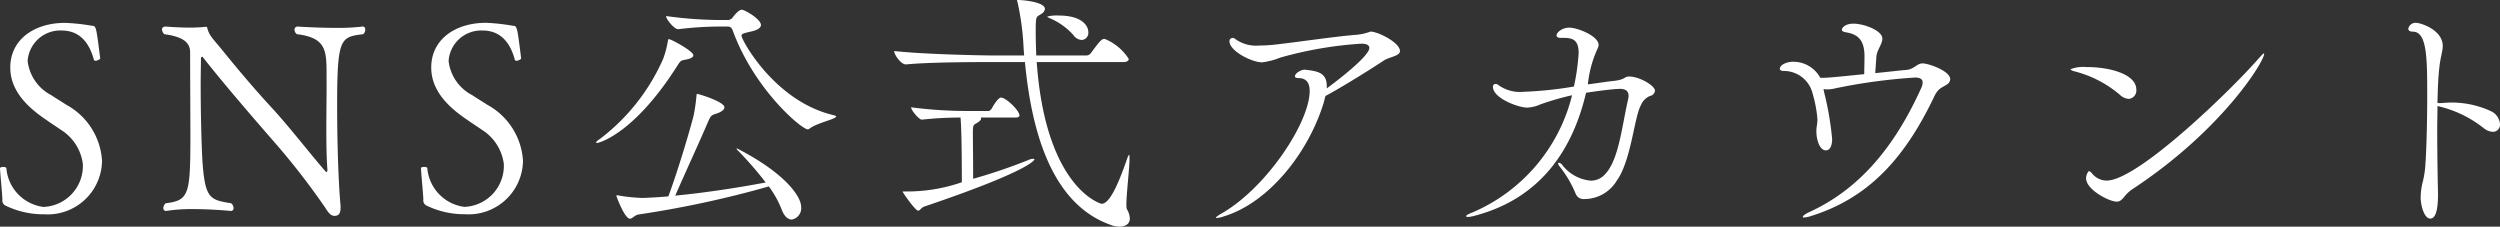
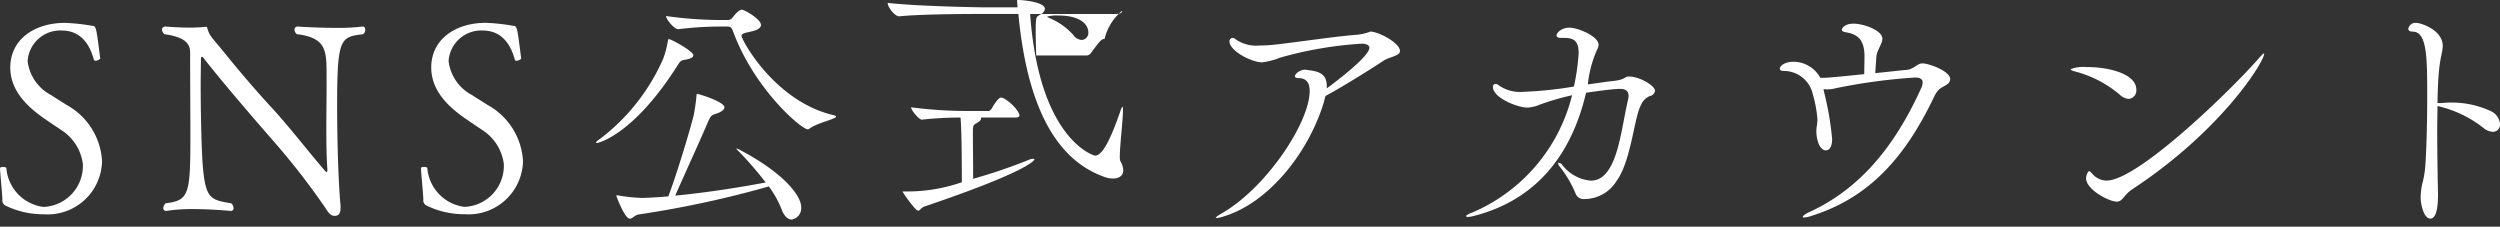
<svg xmlns="http://www.w3.org/2000/svg" width="171.146" height="15.516" viewBox="0 0 171.146 15.516">
  <rect x="0" y="0" width="171.146" height="15.516" fill="#333333" stroke="none" />
-   <path id="パス_146" data-name="パス 146" d="M-169.38-3.546a4.682,4.682,0,0,0-2.43-3.834c-.36-.234-.72-.45-1.044-.666a3.027,3.027,0,0,1-1.62-2.34,2.24,2.24,0,0,1,2.322-2.088c1.278,0,1.908.882,2.214,2a.1.1,0,0,0,.108.072c.126,0,.324-.108.324-.162-.27-2.124-.27-2.232-.558-2.232a13.525,13.525,0,0,0-1.854-.2c-2.07,0-3.744,1.116-3.744,3.06,0,1.584,1.17,2.7,2.412,3.546.36.252.72.486,1.062.72a3.247,3.247,0,0,1,1.494,2.322,2.812,2.812,0,0,1-2.7,2.952,2.918,2.918,0,0,1-2.538-2.664c0-.036-.108-.072-.216-.072s-.234.036-.216.09c0,.252.144,1.638.162,2.142a.392.392,0,0,0,.216.414,5.919,5.919,0,0,0,2.646.594A3.721,3.721,0,0,0-169.38-3.546Zm17.874-8.676a.38.38,0,0,0,.144-.306c0-.126-.054-.216-.162-.216h-.036a13.327,13.327,0,0,1-1.8.09c-1.314,0-2.628-.09-2.628-.09a.207.207,0,0,0-.216.216.4.4,0,0,0,.162.306c2.214.27,2.016,1.3,2.034,3.312v.36c0,.666-.018,1.764-.018,2.862,0,1.008.018,2.034.072,2.7v.054c0,.108-.018.144-.054.144s-.054-.018-.09-.054c-1.062-1.224-2.322-2.862-3.528-4.194-1.3-1.4-2.5-2.826-3.546-4.122-.666-.81-.864-.954-1.008-1.494-.018-.072-.054-.072-.09-.072h-.018a10.079,10.079,0,0,1-1.08.054c-.828,0-1.638-.072-1.638-.072-.2,0-.27.09-.27.2a.469.469,0,0,0,.162.324c1.494.2,1.764.7,1.764,1.26,0,1.854.018,4.068.018,5.688,0,4.032-.09,4.428-1.692,4.626a.467.467,0,0,0-.162.324.183.183,0,0,0,.162.2h.036a11.312,11.312,0,0,1,1.836-.126c1.3,0,2.574.126,2.574.126a.18.18,0,0,0,.2-.2.436.436,0,0,0-.162-.324c-1.44-.234-1.782-.306-1.962-2.808-.072-1.152-.126-3.4-.126-5.346,0-.648.018-1.26.018-1.782a.1.1,0,0,1,.09-.09c.018,0,.018,0,.036.018,1.242,1.584,3.042,3.69,4.752,5.652A49.334,49.334,0,0,1-154.1-.342c.252.414.414.558.648.558.216,0,.4-.108.4-.54V-.486c-.162-1.692-.234-4.7-.234-6.768C-153.288-11.97-153.072-12.024-151.506-12.222Zm10.944,8.676a4.682,4.682,0,0,0-2.43-3.834c-.36-.234-.72-.45-1.044-.666a3.027,3.027,0,0,1-1.62-2.34,2.24,2.24,0,0,1,2.322-2.088c1.278,0,1.908.882,2.214,2a.1.1,0,0,0,.108.072c.126,0,.324-.108.324-.162-.27-2.124-.27-2.232-.558-2.232A13.525,13.525,0,0,0-143.1-13c-2.07,0-3.744,1.116-3.744,3.06,0,1.584,1.17,2.7,2.412,3.546.36.252.72.486,1.062.72a3.247,3.247,0,0,1,1.494,2.322,2.812,2.812,0,0,1-2.7,2.952,2.918,2.918,0,0,1-2.538-2.664c0-.036-.108-.072-.216-.072s-.234.036-.216.09c0,.252.144,1.638.162,2.142a.392.392,0,0,0,.216.414,5.919,5.919,0,0,0,2.646.594A3.721,3.721,0,0,0-140.562-3.546Zm14.616-.846a.164.164,0,0,0,.054.09,24,24,0,0,1,1.944,2.232c-1.53.288-3.78.666-6.192.9.666-1.53,1.746-3.87,2.232-5.022.2-.45.234-.486.594-.594.378-.126.54-.288.54-.432,0-.378-1.764-.918-1.872-.918-.036,0-.018.018-.036.09a12.425,12.425,0,0,1-.2,1.4c-.27,1.062-1.08,3.78-1.728,5.526-.108.018-1.386.108-1.8.108a11.508,11.508,0,0,1-1.584-.162.351.351,0,0,0-.126-.018c-.036,0-.054.018-.054.036,0,0,.558,1.566.936,1.566.162,0,.306-.234.576-.288A70.143,70.143,0,0,0-123.732-1.8a6.881,6.881,0,0,1,.864,1.548c.18.5.45.72.7.72a.786.786,0,0,0,.648-.864c0-.738-1.134-2.322-4.338-3.978a.136.136,0,0,0-.072-.018Zm-2.952-6.39c0-.27-1.512-1.1-1.674-1.1-.054,0-.054.054-.072.126a6.552,6.552,0,0,1-.324,1.224,13.909,13.909,0,0,1-4.338,5.49c-.18.108-.252.2-.252.234,0,.018.018.036.054.036.108,0,2.52-.576,5.508-5.292.216-.342.252-.36.558-.414C-129.042-10.548-128.9-10.656-128.9-10.782Zm2.34-1.962c.18,0,.27.054.36.288,1.476,4.032,4.716,6.75,5.13,6.75a.239.239,0,0,0,.126-.054c.522-.4,1.818-.648,1.818-.828,0-.036-.054-.054-.18-.09-4.05-.954-6.3-5.166-6.3-5.436,0-.18.324-.2.792-.324.288-.072.54-.216.54-.414,0-.4-1.116-1.044-1.314-1.044-.144,0-.378.2-.63.54a.432.432,0,0,1-.288.162h-.846a27.923,27.923,0,0,1-3.42-.27c0,.216.558.9.828.9h.018a24.251,24.251,0,0,1,2.61-.18Zm25.812.846c-.2,0-.306.108-.954.99a.384.384,0,0,1-.306.144h-3.42c-.018-.522-.036-1.026-.036-1.494v-.486c.018-.774.072-.648.378-.864a.474.474,0,0,0,.252-.342c0-.468-1.458-.612-1.854-.612-.036,0-.054.018-.054.036a.458.458,0,0,0,.036.126,18.238,18.238,0,0,1,.414,3.168l.036.468h-2.016c-1.026,0-5.04-.09-6.876-.306v.018c0,.252.468.9.792.9h.018c1.6-.162,5-.162,5.994-.162h2.142c.558,5.886,2.34,9.882,5.85,11.142a1.7,1.7,0,0,0,.63.126c.414,0,.7-.2.7-.558a1.258,1.258,0,0,0-.2-.63,1.031,1.031,0,0,1-.036-.324c0-.738.216-2.5.216-3.15,0-.108,0-.252-.036-.252-.018,0-.072.09-.144.306-.684,1.98-1.242,3.042-1.728,3.042-.09,0-3.834-1.1-4.446-9.7h5.9c.306,0,.4-.108.4-.216A3.5,3.5,0,0,0-100.746-11.9Zm-4.806,8.244c0-.018-.018-.036-.09-.036a.857.857,0,0,0-.342.09,36.868,36.868,0,0,1-3.762,1.278c0-1.422-.018-2.61-.018-3.15,0-.612.054-.522.324-.7.162-.108.234-.18.234-.27a.108.108,0,0,0-.018-.072h2.358c.234,0,.288-.072.288-.144,0-.342-.918-1.224-1.26-1.224-.216,0-.594.666-.648.774a.5.5,0,0,1-.18.144h-1.386a29.849,29.849,0,0,1-3.942-.252c0,.2.54.846.738.846a23.38,23.38,0,0,1,2.646-.144c.072.756.09,2.79.09,4.428a11.411,11.411,0,0,1-3.528.63h-.432c-.072,0-.09,0-.09.018,0,.054.864,1.3,1.062,1.3.126,0,.2-.216.432-.288C-106.092-2.79-105.552-3.564-105.552-3.654Zm1.638-9.846a2.52,2.52,0,0,0-.756.072c0,.036.054.054.162.108a4.583,4.583,0,0,1,1.62,1.152.743.743,0,0,0,.576.342.483.483,0,0,0,.45-.54C-101.862-12.762-102.24-13.5-103.914-13.5Zm21.366,1.1a3.509,3.509,0,0,1-.918.216c-1.6.126-3.906.486-5.688.684a9.376,9.376,0,0,1-.99.054,2.436,2.436,0,0,1-1.638-.432.328.328,0,0,0-.2-.09.223.223,0,0,0-.216.234c0,.666,1.53,1.44,2.232,1.44a4.847,4.847,0,0,0,1.242-.324,26.357,26.357,0,0,1,5.562-.954c.288,0,.54.072.54.288,0,.576-2.268,2.3-2.916,2.772v-.162c0-.882-.594-1.008-1.35-1.1-.036,0-.09-.018-.144-.018-.288,0-.684.252-.684.45,0,.072.072.126.234.126.432,0,.774.2.774.882,0,2.178-3.024,6.714-6.1,8.424-.18.108-.324.216-.324.252,0,.018.018.018.054.018a1.661,1.661,0,0,0,.486-.108c3.06-.918,5.814-4.356,6.858-7.83.036-.144.072-.288.108-.414.918-.486,2.772-1.62,4-2.43.4-.252,1.1-.306,1.1-.648C-80.532-11.646-82.026-12.4-82.548-12.4Zm17.694,3.078c-.342,0-.2.216-1.1.306-.486.054-1.062.144-1.71.234a7.741,7.741,0,0,1,.63-2.376.86.86,0,0,0,.108-.324c0-.612-1.44-1.188-2.016-1.188-.45,0-.864.306-.864.54,0,.09.09.162.288.162h.216c.648,0,1.008.18,1.008,1.044a14.981,14.981,0,0,1-.324,2.286,26.206,26.206,0,0,1-3.438.36,2.554,2.554,0,0,1-1.692-.432.387.387,0,0,0-.234-.108.185.185,0,0,0-.18.2c0,.774,1.728,1.422,2.34,1.422a2.478,2.478,0,0,0,.9-.216,18.2,18.2,0,0,1,2.178-.63A11.8,11.8,0,0,1-75.564-.018C-75.852.09-76,.18-76,.234c0,.036.054.054.126.054a1.733,1.733,0,0,0,.36-.054c4.77-1.206,6.858-4.77,7.722-8.424v-.018c.18-.036,1.8-.27,2.322-.27.342,0,.594.108.594.486a1.412,1.412,0,0,1-.036.252c-.45,1.944-.648,4.32-1.71,5.238a1.27,1.27,0,0,1-.864.306,2.775,2.775,0,0,1-1.962-1.116.348.348,0,0,0-.216-.108c-.018,0-.036,0-.036.036a.392.392,0,0,0,.072.18A7.66,7.66,0,0,1-68.49-1.278a.579.579,0,0,0,.594.342,2.587,2.587,0,0,0,2.2-1.242c.99-1.35,1.206-4.356,1.656-5.166a1.161,1.161,0,0,1,.63-.648.416.416,0,0,0,.342-.36C-63.072-8.694-64.116-9.324-64.854-9.324Zm21.78.54a.463.463,0,0,0,.216-.36c0-.558-1.476-1.08-1.89-1.08-.4,0-.558.4-1.134.45-.306.018-1.188.126-2.106.216.018-.36.054-.72.072-1.1.036-.486.414-.882.414-1.26,0-.558-1.26-1.026-1.98-1.026-.594,0-.792.306-.792.414,0,.09.09.144.288.18.738.126,1.242.45,1.26,1.584,0,.558-.018.99-.018,1.278-2.088.216-2.556.252-2.844.252h-.162a2.1,2.1,0,0,0-1.854-1.1c-.5,0-.918.234-.918.486,0,.108.162.144.234.144h.036a2.027,2.027,0,0,1,1.98,1.566,8.642,8.642,0,0,1,.324,1.728c0,.378-.072.5-.072.828,0,.612.234,1.314.648,1.314.432,0,.432-.7.432-.774a20.9,20.9,0,0,0-.5-3.006c-.036-.144-.072-.288-.09-.414a1.362,1.362,0,0,0,.27.018,2.127,2.127,0,0,0,.54-.072,38.829,38.829,0,0,1,5.454-.738c.288,0,.522.072.522.342a1.01,1.01,0,0,1-.108.4c-1.818,4-4.194,6.876-7.632,8.46-.288.126-.468.27-.468.342,0,.018.036.036.108.036a2.007,2.007,0,0,0,.486-.108c3.888-1.224,6.372-3.906,8.406-8.172C-43.668-8.55-43.416-8.55-43.074-8.784Zm21.708-2.088c0-.018,0-.036-.018-.036-.036,0-.126.09-.306.288C-23.472-8.55-29.988-2.2-32.148-2.2a1.288,1.288,0,0,1-1.008-.5c-.09-.09-.144-.144-.2-.144s-.2.252-.2.486c0,.774,1.566,1.6,2.106,1.6.234,0,.36-.162.5-.324a2.622,2.622,0,0,1,.5-.486C-24.264-5.616-21.366-10.35-21.366-10.872Zm-12.15.9a2.426,2.426,0,0,0-1.1.144c0,.036.054.072.18.126a7.775,7.775,0,0,1,3.186,1.62.986.986,0,0,0,.612.288.575.575,0,0,0,.522-.63C-30.114-9.486-31.932-9.972-33.516-9.972ZM-5.832-6.948A6.4,6.4,0,0,0-9.2-7.506H-9.5c.018-.972.054-1.836.126-2.412.072-.72.234-1.134.234-1.494,0-1.1-1.494-1.584-1.818-1.584a.5.5,0,0,0-.54.4c0,.126.108.2.306.2.972,0,.99,1.764.99,4.356,0,2.07-.072,4.446-.162,5.148a6.38,6.38,0,0,1-.18.918,4.817,4.817,0,0,0-.108.936c0,.468.216,1.44.666,1.44.486,0,.522-1.1.522-1.674,0-.126-.054-2.232-.054-4.41,0-.54.018-1.1.018-1.62a7.848,7.848,0,0,1,3.186,1.53,1.093,1.093,0,0,0,.594.234.486.486,0,0,0,.5-.522A1.073,1.073,0,0,0-5.832-6.948Z" transform="translate(176.366 14.562)" fill="#fff" />
+   <path id="パス_146" data-name="パス 146" d="M-169.38-3.546a4.682,4.682,0,0,0-2.43-3.834c-.36-.234-.72-.45-1.044-.666a3.027,3.027,0,0,1-1.62-2.34,2.24,2.24,0,0,1,2.322-2.088c1.278,0,1.908.882,2.214,2a.1.1,0,0,0,.108.072c.126,0,.324-.108.324-.162-.27-2.124-.27-2.232-.558-2.232a13.525,13.525,0,0,0-1.854-.2c-2.07,0-3.744,1.116-3.744,3.06,0,1.584,1.17,2.7,2.412,3.546.36.252.72.486,1.062.72a3.247,3.247,0,0,1,1.494,2.322,2.812,2.812,0,0,1-2.7,2.952,2.918,2.918,0,0,1-2.538-2.664c0-.036-.108-.072-.216-.072s-.234.036-.216.09c0,.252.144,1.638.162,2.142a.392.392,0,0,0,.216.414,5.919,5.919,0,0,0,2.646.594A3.721,3.721,0,0,0-169.38-3.546Zm17.874-8.676a.38.38,0,0,0,.144-.306c0-.126-.054-.216-.162-.216h-.036a13.327,13.327,0,0,1-1.8.09c-1.314,0-2.628-.09-2.628-.09a.207.207,0,0,0-.216.216.4.4,0,0,0,.162.306c2.214.27,2.016,1.3,2.034,3.312v.36c0,.666-.018,1.764-.018,2.862,0,1.008.018,2.034.072,2.7v.054c0,.108-.018.144-.054.144s-.054-.018-.09-.054c-1.062-1.224-2.322-2.862-3.528-4.194-1.3-1.4-2.5-2.826-3.546-4.122-.666-.81-.864-.954-1.008-1.494-.018-.072-.054-.072-.09-.072h-.018a10.079,10.079,0,0,1-1.08.054c-.828,0-1.638-.072-1.638-.072-.2,0-.27.09-.27.2a.469.469,0,0,0,.162.324c1.494.2,1.764.7,1.764,1.26,0,1.854.018,4.068.018,5.688,0,4.032-.09,4.428-1.692,4.626a.467.467,0,0,0-.162.324.183.183,0,0,0,.162.2h.036a11.312,11.312,0,0,1,1.836-.126c1.3,0,2.574.126,2.574.126a.18.18,0,0,0,.2-.2.436.436,0,0,0-.162-.324c-1.44-.234-1.782-.306-1.962-2.808-.072-1.152-.126-3.4-.126-5.346,0-.648.018-1.26.018-1.782a.1.1,0,0,1,.09-.09c.018,0,.018,0,.036.018,1.242,1.584,3.042,3.69,4.752,5.652A49.334,49.334,0,0,1-154.1-.342c.252.414.414.558.648.558.216,0,.4-.108.4-.54V-.486c-.162-1.692-.234-4.7-.234-6.768C-153.288-11.97-153.072-12.024-151.506-12.222Zm10.944,8.676a4.682,4.682,0,0,0-2.43-3.834c-.36-.234-.72-.45-1.044-.666a3.027,3.027,0,0,1-1.62-2.34,2.24,2.24,0,0,1,2.322-2.088c1.278,0,1.908.882,2.214,2a.1.1,0,0,0,.108.072c.126,0,.324-.108.324-.162-.27-2.124-.27-2.232-.558-2.232A13.525,13.525,0,0,0-143.1-13c-2.07,0-3.744,1.116-3.744,3.06,0,1.584,1.17,2.7,2.412,3.546.36.252.72.486,1.062.72a3.247,3.247,0,0,1,1.494,2.322,2.812,2.812,0,0,1-2.7,2.952,2.918,2.918,0,0,1-2.538-2.664c0-.036-.108-.072-.216-.072s-.234.036-.216.09c0,.252.144,1.638.162,2.142a.392.392,0,0,0,.216.414,5.919,5.919,0,0,0,2.646.594A3.721,3.721,0,0,0-140.562-3.546Zm14.616-.846a.164.164,0,0,0,.054.09,24,24,0,0,1,1.944,2.232c-1.53.288-3.78.666-6.192.9.666-1.53,1.746-3.87,2.232-5.022.2-.45.234-.486.594-.594.378-.126.54-.288.54-.432,0-.378-1.764-.918-1.872-.918-.036,0-.018.018-.036.09a12.425,12.425,0,0,1-.2,1.4c-.27,1.062-1.08,3.78-1.728,5.526-.108.018-1.386.108-1.8.108a11.508,11.508,0,0,1-1.584-.162.351.351,0,0,0-.126-.018c-.036,0-.054.018-.054.036,0,0,.558,1.566.936,1.566.162,0,.306-.234.576-.288A70.143,70.143,0,0,0-123.732-1.8a6.881,6.881,0,0,1,.864,1.548c.18.5.45.72.7.72a.786.786,0,0,0,.648-.864c0-.738-1.134-2.322-4.338-3.978a.136.136,0,0,0-.072-.018Zm-2.952-6.39c0-.27-1.512-1.1-1.674-1.1-.054,0-.054.054-.072.126a6.552,6.552,0,0,1-.324,1.224,13.909,13.909,0,0,1-4.338,5.49c-.18.108-.252.2-.252.234,0,.018.018.036.054.036.108,0,2.52-.576,5.508-5.292.216-.342.252-.36.558-.414C-129.042-10.548-128.9-10.656-128.9-10.782Zm2.34-1.962c.18,0,.27.054.36.288,1.476,4.032,4.716,6.75,5.13,6.75a.239.239,0,0,0,.126-.054c.522-.4,1.818-.648,1.818-.828,0-.036-.054-.054-.18-.09-4.05-.954-6.3-5.166-6.3-5.436,0-.18.324-.2.792-.324.288-.072.54-.216.54-.414,0-.4-1.116-1.044-1.314-1.044-.144,0-.378.2-.63.54a.432.432,0,0,1-.288.162h-.846a27.923,27.923,0,0,1-3.42-.27c0,.216.558.9.828.9h.018a24.251,24.251,0,0,1,2.61-.18Zm25.812.846c-.2,0-.306.108-.954.99a.384.384,0,0,1-.306.144h-3.42c-.018-.522-.036-1.026-.036-1.494v-.486c.018-.774.072-.648.378-.864a.474.474,0,0,0,.252-.342c0-.468-1.458-.612-1.854-.612-.036,0-.054.018-.054.036l.036.468h-2.016c-1.026,0-5.04-.09-6.876-.306v.018c0,.252.468.9.792.9h.018c1.6-.162,5-.162,5.994-.162h2.142c.558,5.886,2.34,9.882,5.85,11.142a1.7,1.7,0,0,0,.63.126c.414,0,.7-.2.7-.558a1.258,1.258,0,0,0-.2-.63,1.031,1.031,0,0,1-.036-.324c0-.738.216-2.5.216-3.15,0-.108,0-.252-.036-.252-.018,0-.072.09-.144.306-.684,1.98-1.242,3.042-1.728,3.042-.09,0-3.834-1.1-4.446-9.7h5.9c.306,0,.4-.108.4-.216A3.5,3.5,0,0,0-100.746-11.9Zm-4.806,8.244c0-.018-.018-.036-.09-.036a.857.857,0,0,0-.342.09,36.868,36.868,0,0,1-3.762,1.278c0-1.422-.018-2.61-.018-3.15,0-.612.054-.522.324-.7.162-.108.234-.18.234-.27a.108.108,0,0,0-.018-.072h2.358c.234,0,.288-.072.288-.144,0-.342-.918-1.224-1.26-1.224-.216,0-.594.666-.648.774a.5.5,0,0,1-.18.144h-1.386a29.849,29.849,0,0,1-3.942-.252c0,.2.54.846.738.846a23.38,23.38,0,0,1,2.646-.144c.072.756.09,2.79.09,4.428a11.411,11.411,0,0,1-3.528.63h-.432c-.072,0-.09,0-.09.018,0,.054.864,1.3,1.062,1.3.126,0,.2-.216.432-.288C-106.092-2.79-105.552-3.564-105.552-3.654Zm1.638-9.846a2.52,2.52,0,0,0-.756.072c0,.036.054.054.162.108a4.583,4.583,0,0,1,1.62,1.152.743.743,0,0,0,.576.342.483.483,0,0,0,.45-.54C-101.862-12.762-102.24-13.5-103.914-13.5Zm21.366,1.1a3.509,3.509,0,0,1-.918.216c-1.6.126-3.906.486-5.688.684a9.376,9.376,0,0,1-.99.054,2.436,2.436,0,0,1-1.638-.432.328.328,0,0,0-.2-.09.223.223,0,0,0-.216.234c0,.666,1.53,1.44,2.232,1.44a4.847,4.847,0,0,0,1.242-.324,26.357,26.357,0,0,1,5.562-.954c.288,0,.54.072.54.288,0,.576-2.268,2.3-2.916,2.772v-.162c0-.882-.594-1.008-1.35-1.1-.036,0-.09-.018-.144-.018-.288,0-.684.252-.684.45,0,.072.072.126.234.126.432,0,.774.2.774.882,0,2.178-3.024,6.714-6.1,8.424-.18.108-.324.216-.324.252,0,.018.018.018.054.018a1.661,1.661,0,0,0,.486-.108c3.06-.918,5.814-4.356,6.858-7.83.036-.144.072-.288.108-.414.918-.486,2.772-1.62,4-2.43.4-.252,1.1-.306,1.1-.648C-80.532-11.646-82.026-12.4-82.548-12.4Zm17.694,3.078c-.342,0-.2.216-1.1.306-.486.054-1.062.144-1.71.234a7.741,7.741,0,0,1,.63-2.376.86.86,0,0,0,.108-.324c0-.612-1.44-1.188-2.016-1.188-.45,0-.864.306-.864.54,0,.09.09.162.288.162h.216c.648,0,1.008.18,1.008,1.044a14.981,14.981,0,0,1-.324,2.286,26.206,26.206,0,0,1-3.438.36,2.554,2.554,0,0,1-1.692-.432.387.387,0,0,0-.234-.108.185.185,0,0,0-.18.2c0,.774,1.728,1.422,2.34,1.422a2.478,2.478,0,0,0,.9-.216,18.2,18.2,0,0,1,2.178-.63A11.8,11.8,0,0,1-75.564-.018C-75.852.09-76,.18-76,.234c0,.036.054.054.126.054a1.733,1.733,0,0,0,.36-.054c4.77-1.206,6.858-4.77,7.722-8.424v-.018c.18-.036,1.8-.27,2.322-.27.342,0,.594.108.594.486a1.412,1.412,0,0,1-.036.252c-.45,1.944-.648,4.32-1.71,5.238a1.27,1.27,0,0,1-.864.306,2.775,2.775,0,0,1-1.962-1.116.348.348,0,0,0-.216-.108c-.018,0-.036,0-.036.036a.392.392,0,0,0,.072.18A7.66,7.66,0,0,1-68.49-1.278a.579.579,0,0,0,.594.342,2.587,2.587,0,0,0,2.2-1.242c.99-1.35,1.206-4.356,1.656-5.166a1.161,1.161,0,0,1,.63-.648.416.416,0,0,0,.342-.36C-63.072-8.694-64.116-9.324-64.854-9.324Zm21.78.54a.463.463,0,0,0,.216-.36c0-.558-1.476-1.08-1.89-1.08-.4,0-.558.4-1.134.45-.306.018-1.188.126-2.106.216.018-.36.054-.72.072-1.1.036-.486.414-.882.414-1.26,0-.558-1.26-1.026-1.98-1.026-.594,0-.792.306-.792.414,0,.09.09.144.288.18.738.126,1.242.45,1.26,1.584,0,.558-.018.99-.018,1.278-2.088.216-2.556.252-2.844.252h-.162a2.1,2.1,0,0,0-1.854-1.1c-.5,0-.918.234-.918.486,0,.108.162.144.234.144h.036a2.027,2.027,0,0,1,1.98,1.566,8.642,8.642,0,0,1,.324,1.728c0,.378-.072.5-.072.828,0,.612.234,1.314.648,1.314.432,0,.432-.7.432-.774a20.9,20.9,0,0,0-.5-3.006c-.036-.144-.072-.288-.09-.414a1.362,1.362,0,0,0,.27.018,2.127,2.127,0,0,0,.54-.072,38.829,38.829,0,0,1,5.454-.738c.288,0,.522.072.522.342a1.01,1.01,0,0,1-.108.4c-1.818,4-4.194,6.876-7.632,8.46-.288.126-.468.27-.468.342,0,.018.036.036.108.036a2.007,2.007,0,0,0,.486-.108c3.888-1.224,6.372-3.906,8.406-8.172C-43.668-8.55-43.416-8.55-43.074-8.784Zm21.708-2.088c0-.018,0-.036-.018-.036-.036,0-.126.09-.306.288C-23.472-8.55-29.988-2.2-32.148-2.2a1.288,1.288,0,0,1-1.008-.5c-.09-.09-.144-.144-.2-.144s-.2.252-.2.486c0,.774,1.566,1.6,2.106,1.6.234,0,.36-.162.5-.324a2.622,2.622,0,0,1,.5-.486C-24.264-5.616-21.366-10.35-21.366-10.872Zm-12.15.9a2.426,2.426,0,0,0-1.1.144c0,.036.054.072.18.126a7.775,7.775,0,0,1,3.186,1.62.986.986,0,0,0,.612.288.575.575,0,0,0,.522-.63C-30.114-9.486-31.932-9.972-33.516-9.972ZM-5.832-6.948A6.4,6.4,0,0,0-9.2-7.506H-9.5c.018-.972.054-1.836.126-2.412.072-.72.234-1.134.234-1.494,0-1.1-1.494-1.584-1.818-1.584a.5.5,0,0,0-.54.4c0,.126.108.2.306.2.972,0,.99,1.764.99,4.356,0,2.07-.072,4.446-.162,5.148a6.38,6.38,0,0,1-.18.918,4.817,4.817,0,0,0-.108.936c0,.468.216,1.44.666,1.44.486,0,.522-1.1.522-1.674,0-.126-.054-2.232-.054-4.41,0-.54.018-1.1.018-1.62a7.848,7.848,0,0,1,3.186,1.53,1.093,1.093,0,0,0,.594.234.486.486,0,0,0,.5-.522A1.073,1.073,0,0,0-5.832-6.948Z" transform="translate(176.366 14.562)" fill="#fff" />
</svg>